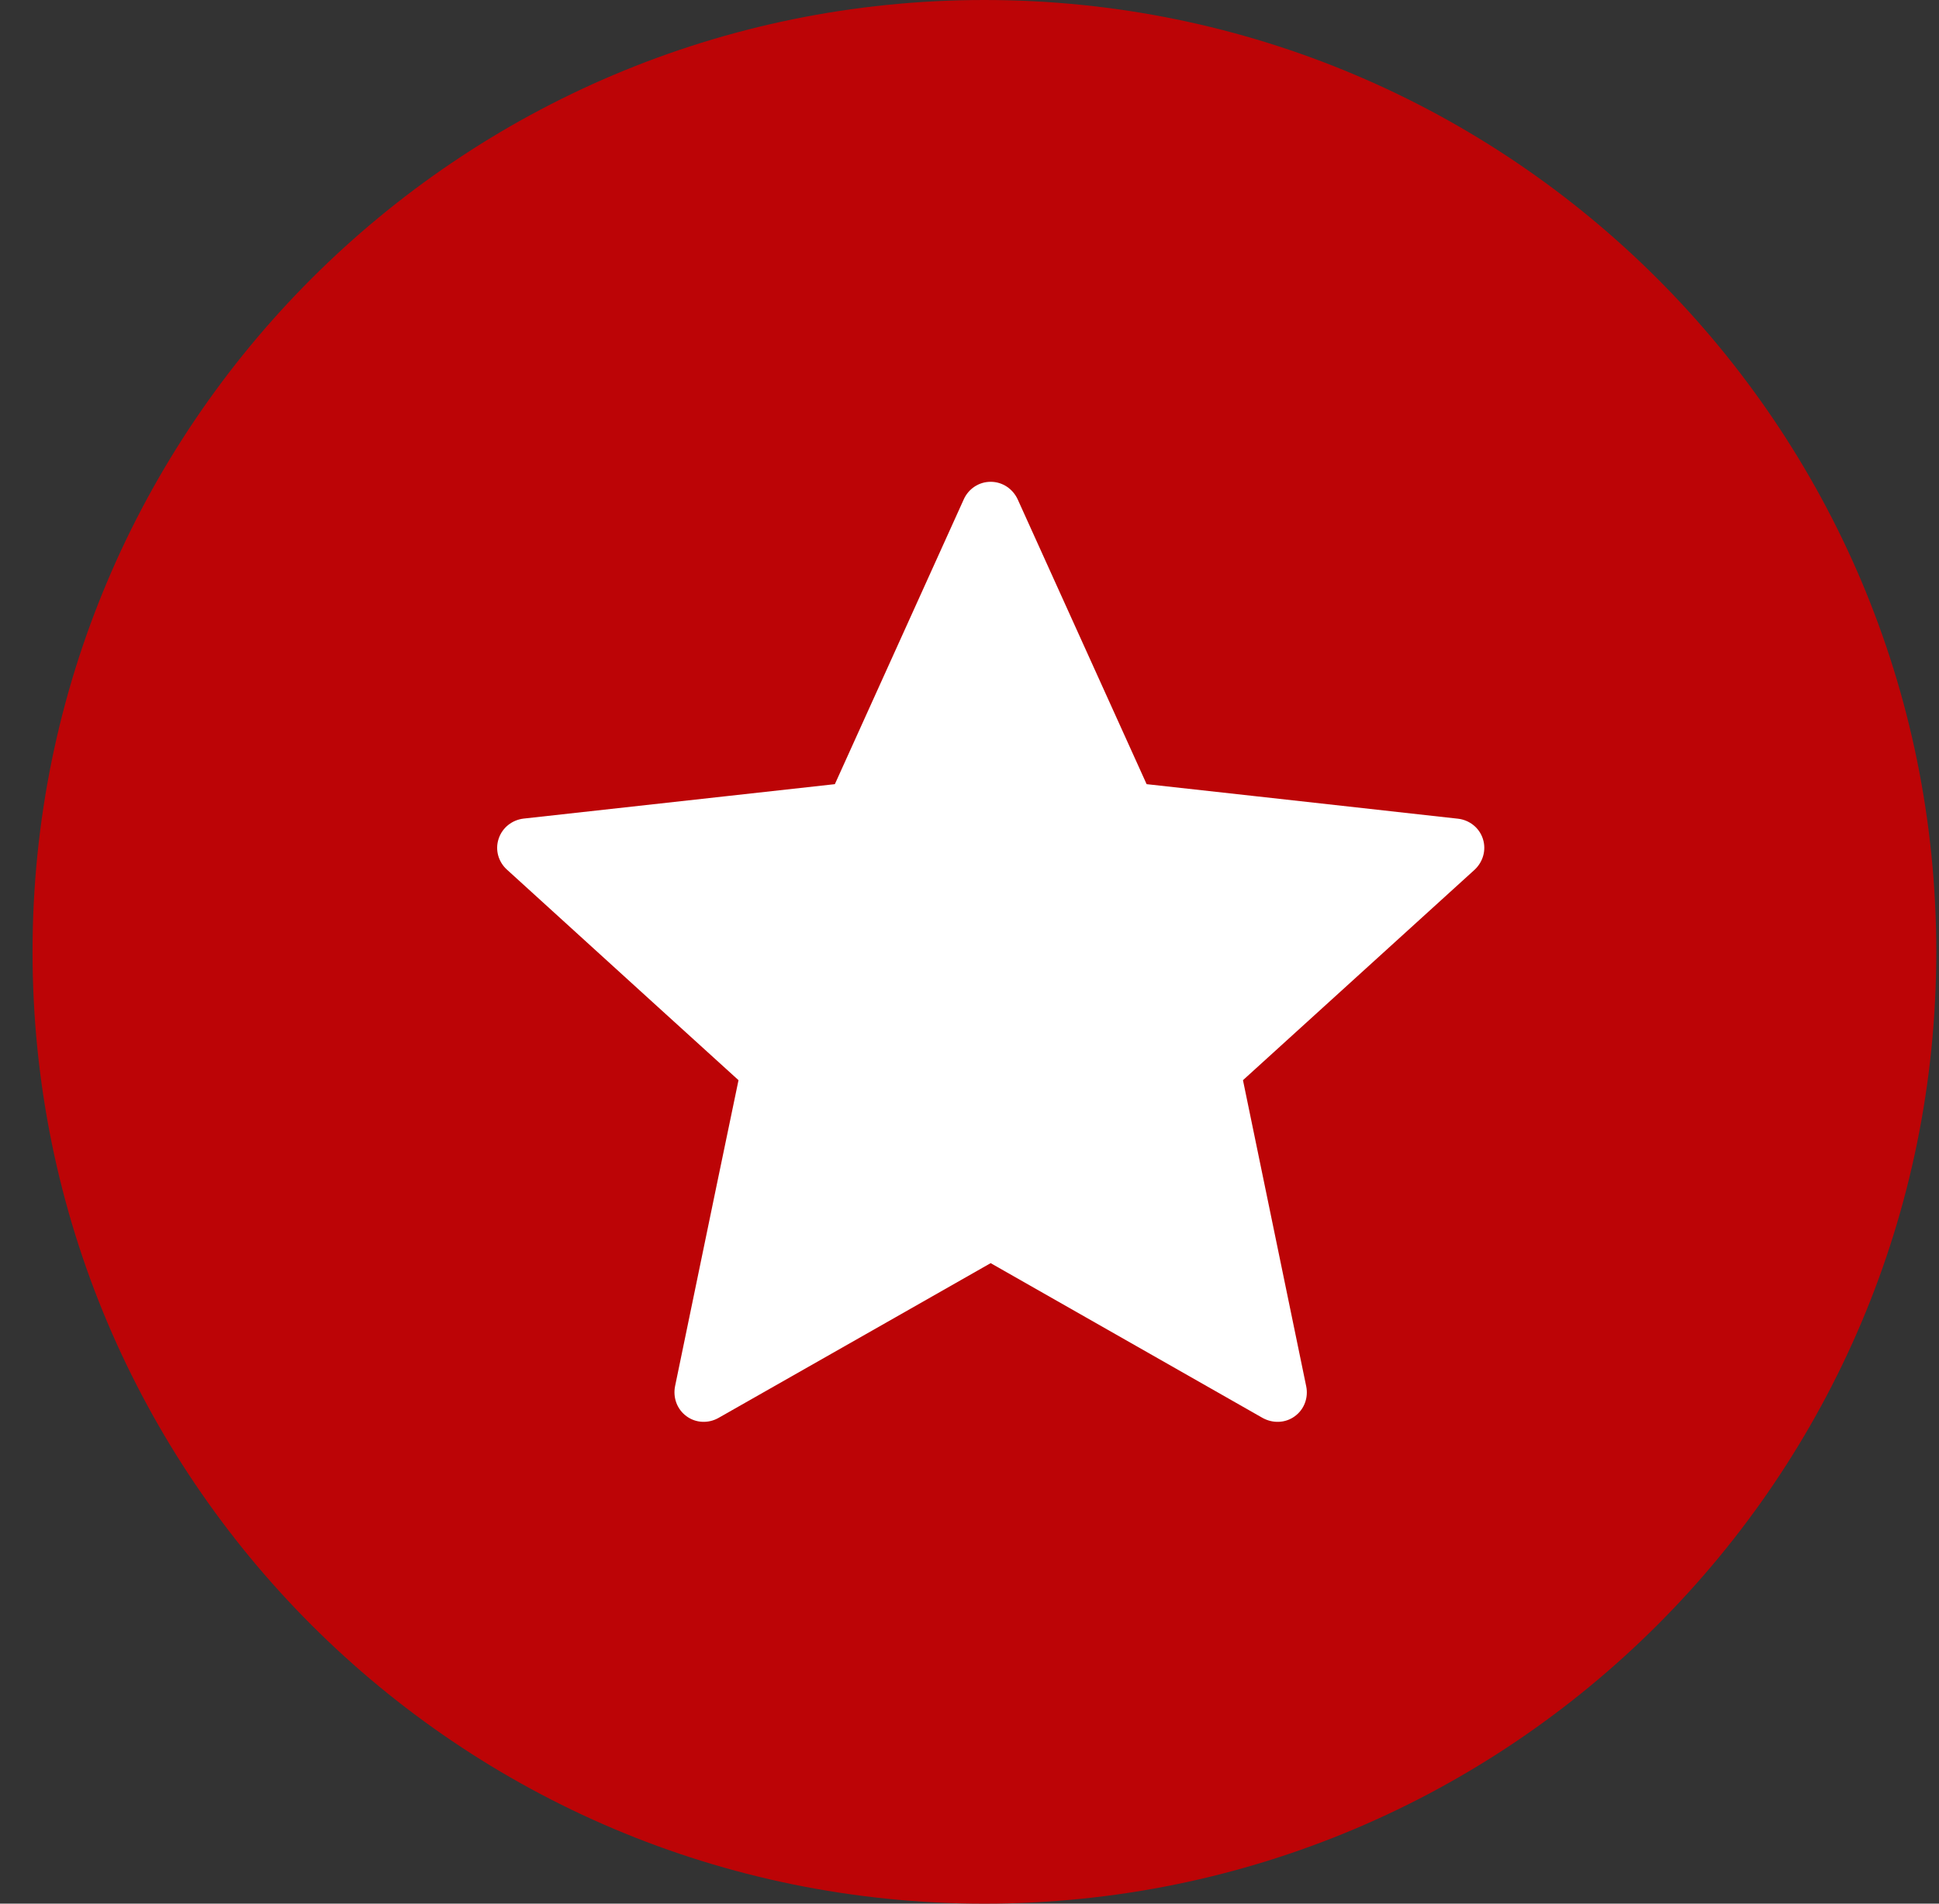
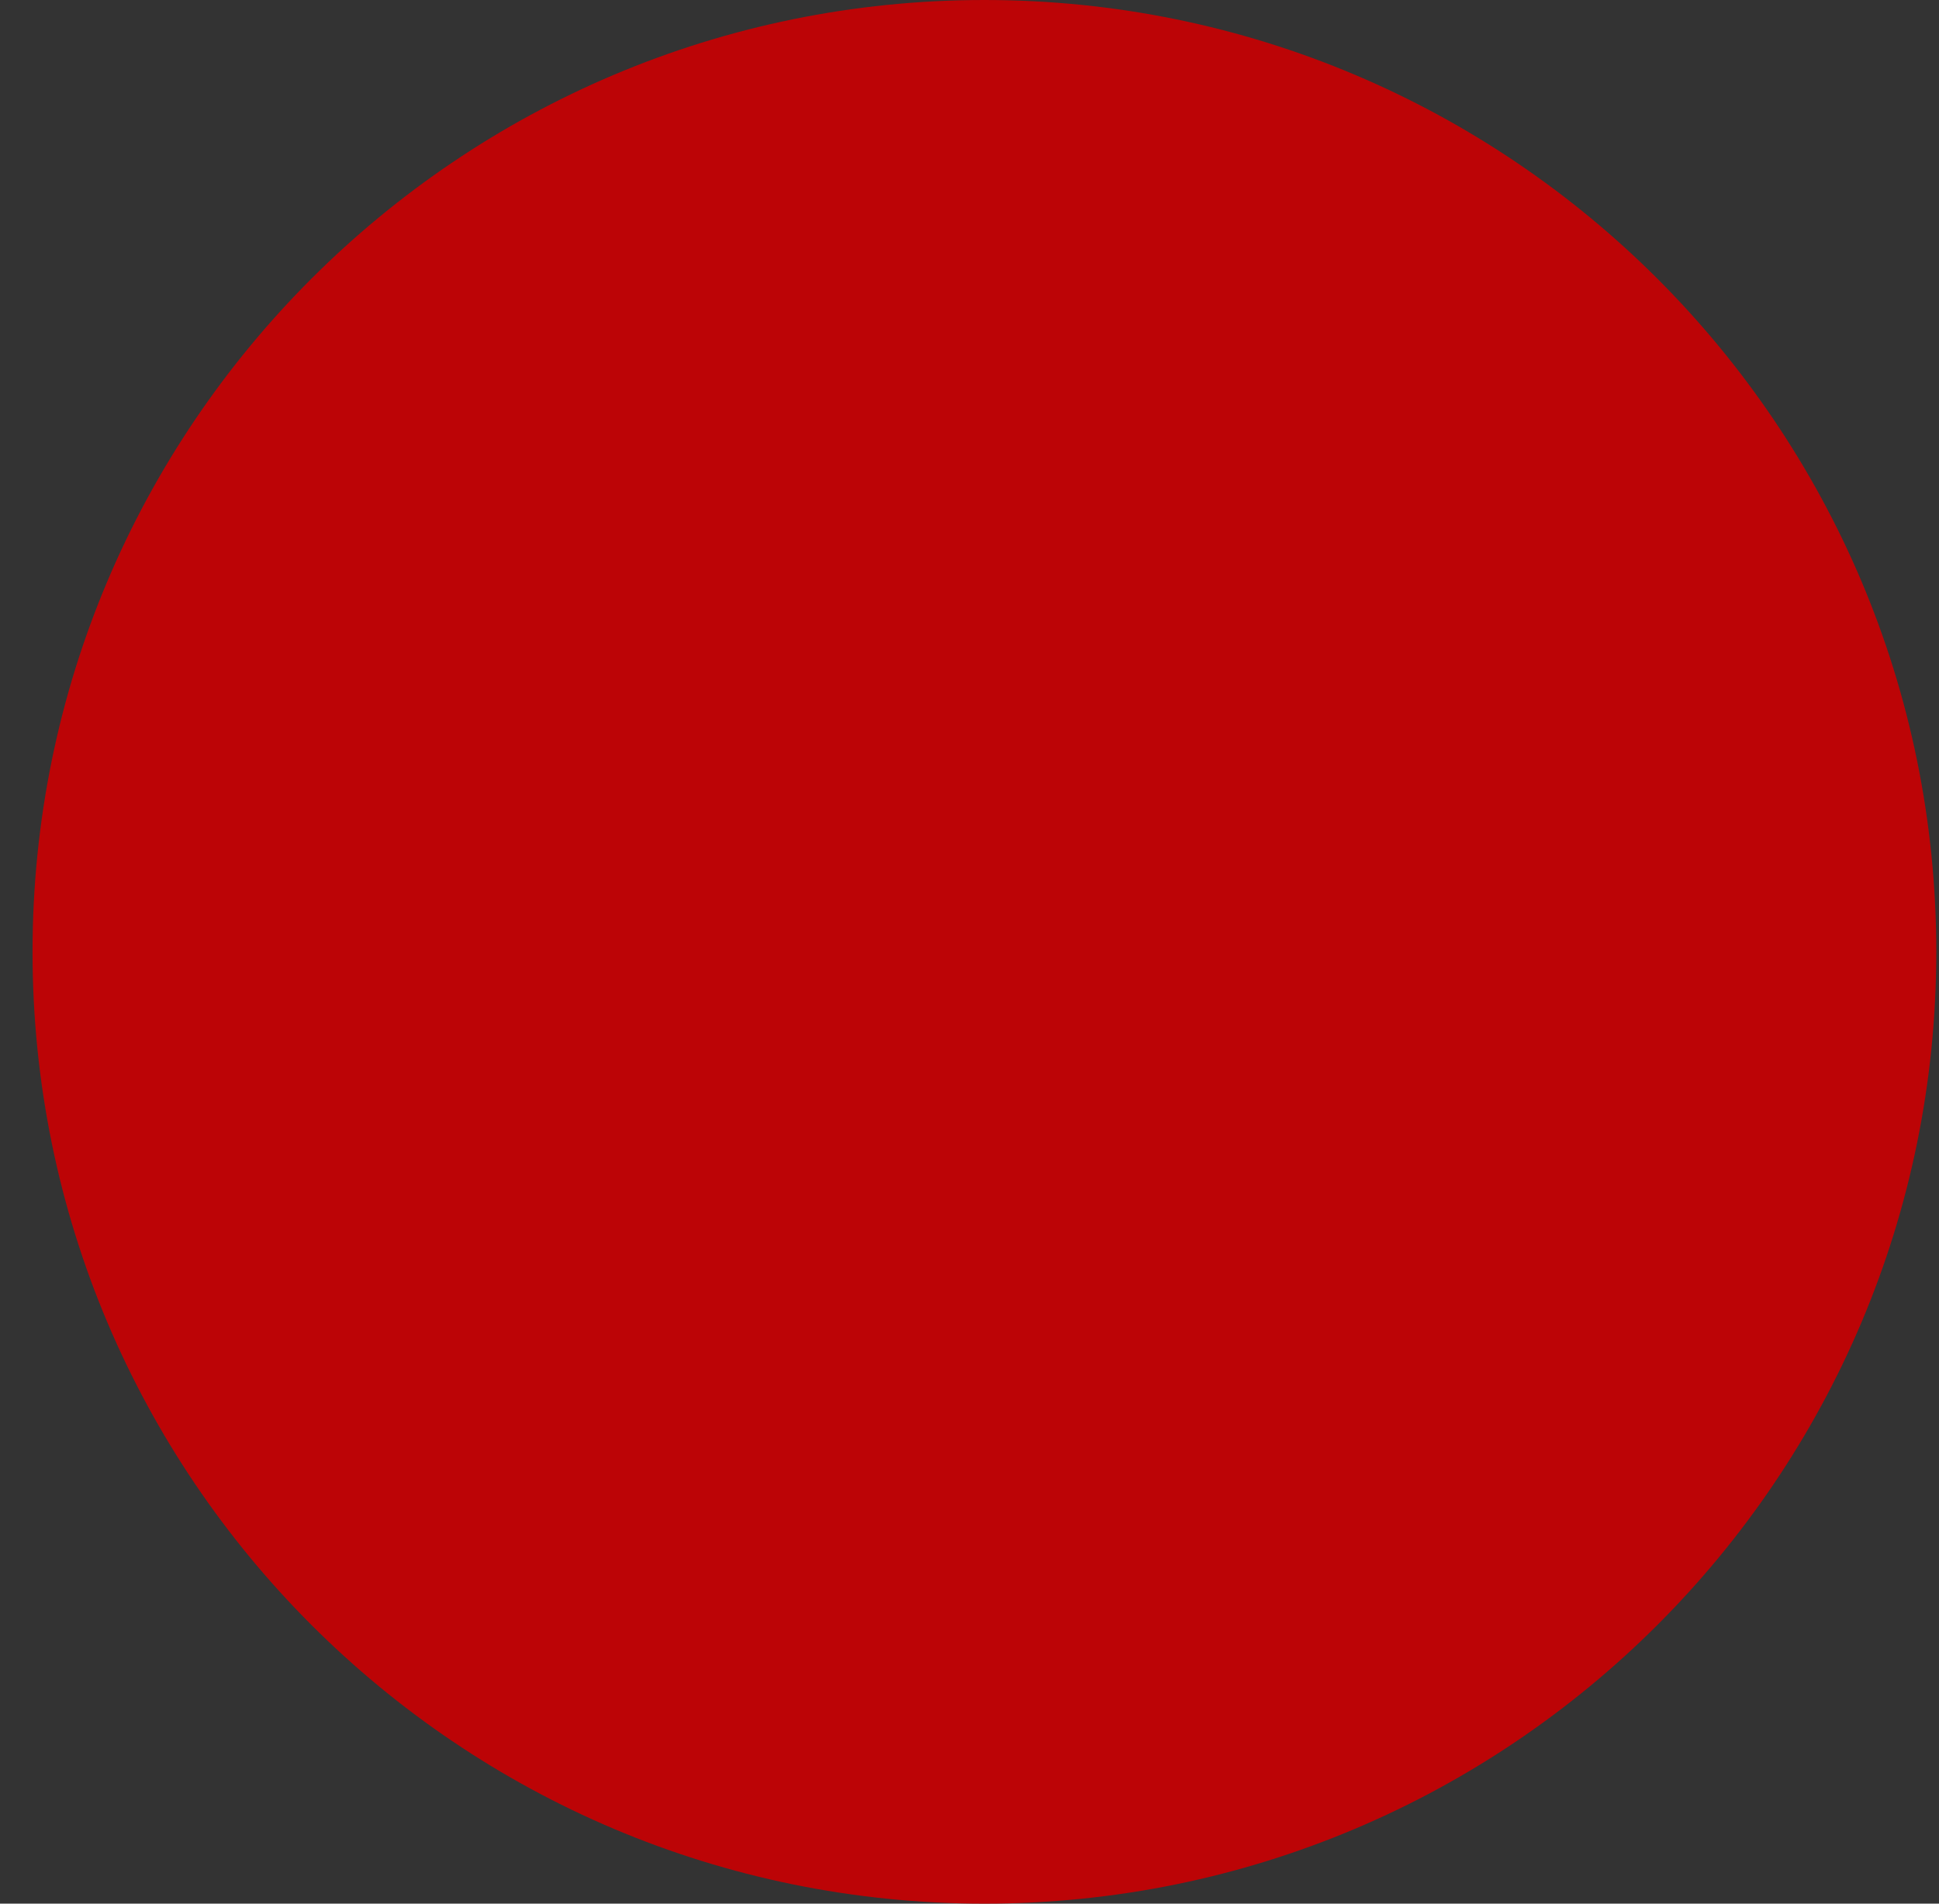
<svg xmlns="http://www.w3.org/2000/svg" width="55" height="54" viewBox="0 0 55 54" fill="none">
  <rect x="0" y="0" width="55" height="54" fill="#333333" stroke="none" />
  <path d="M27.923 54C42.835 54 54.923 41.912 54.923 27C54.923 12.088 42.835 0 27.923 0C13.011 0 0.923 12.088 0.923 27C0.923 41.912 13.011 54 27.923 54Z" fill="#BC0406" />
-   <path d="M23.681 22.244C23.681 22.244 18.383 22.829 14.849 23.221C14.53 23.26 14.249 23.472 14.143 23.795C14.037 24.118 14.143 24.455 14.378 24.667C17.003 27.059 20.948 30.641 20.948 30.641C20.945 30.641 19.865 35.852 19.147 39.329C19.087 39.644 19.201 39.977 19.476 40.176C19.749 40.375 20.101 40.378 20.378 40.223C23.469 38.468 28.1 35.831 28.1 35.831C28.1 35.831 32.732 38.468 35.818 40.224C36.1 40.378 36.452 40.375 36.725 40.176C37 39.977 37.114 39.644 37.052 39.331C36.335 35.852 35.257 30.641 35.257 30.641C35.257 30.641 39.202 27.059 41.827 24.672C42.062 24.453 42.166 24.117 42.062 23.795C41.958 23.474 41.676 23.261 41.358 23.224C37.824 22.829 32.524 22.244 32.524 22.244C32.524 22.244 30.328 17.393 28.864 14.159C28.727 13.869 28.439 13.667 28.1 13.667C27.761 13.667 27.471 13.871 27.34 14.159C25.875 17.393 23.681 22.244 23.681 22.244Z" fill="white" />
</svg>